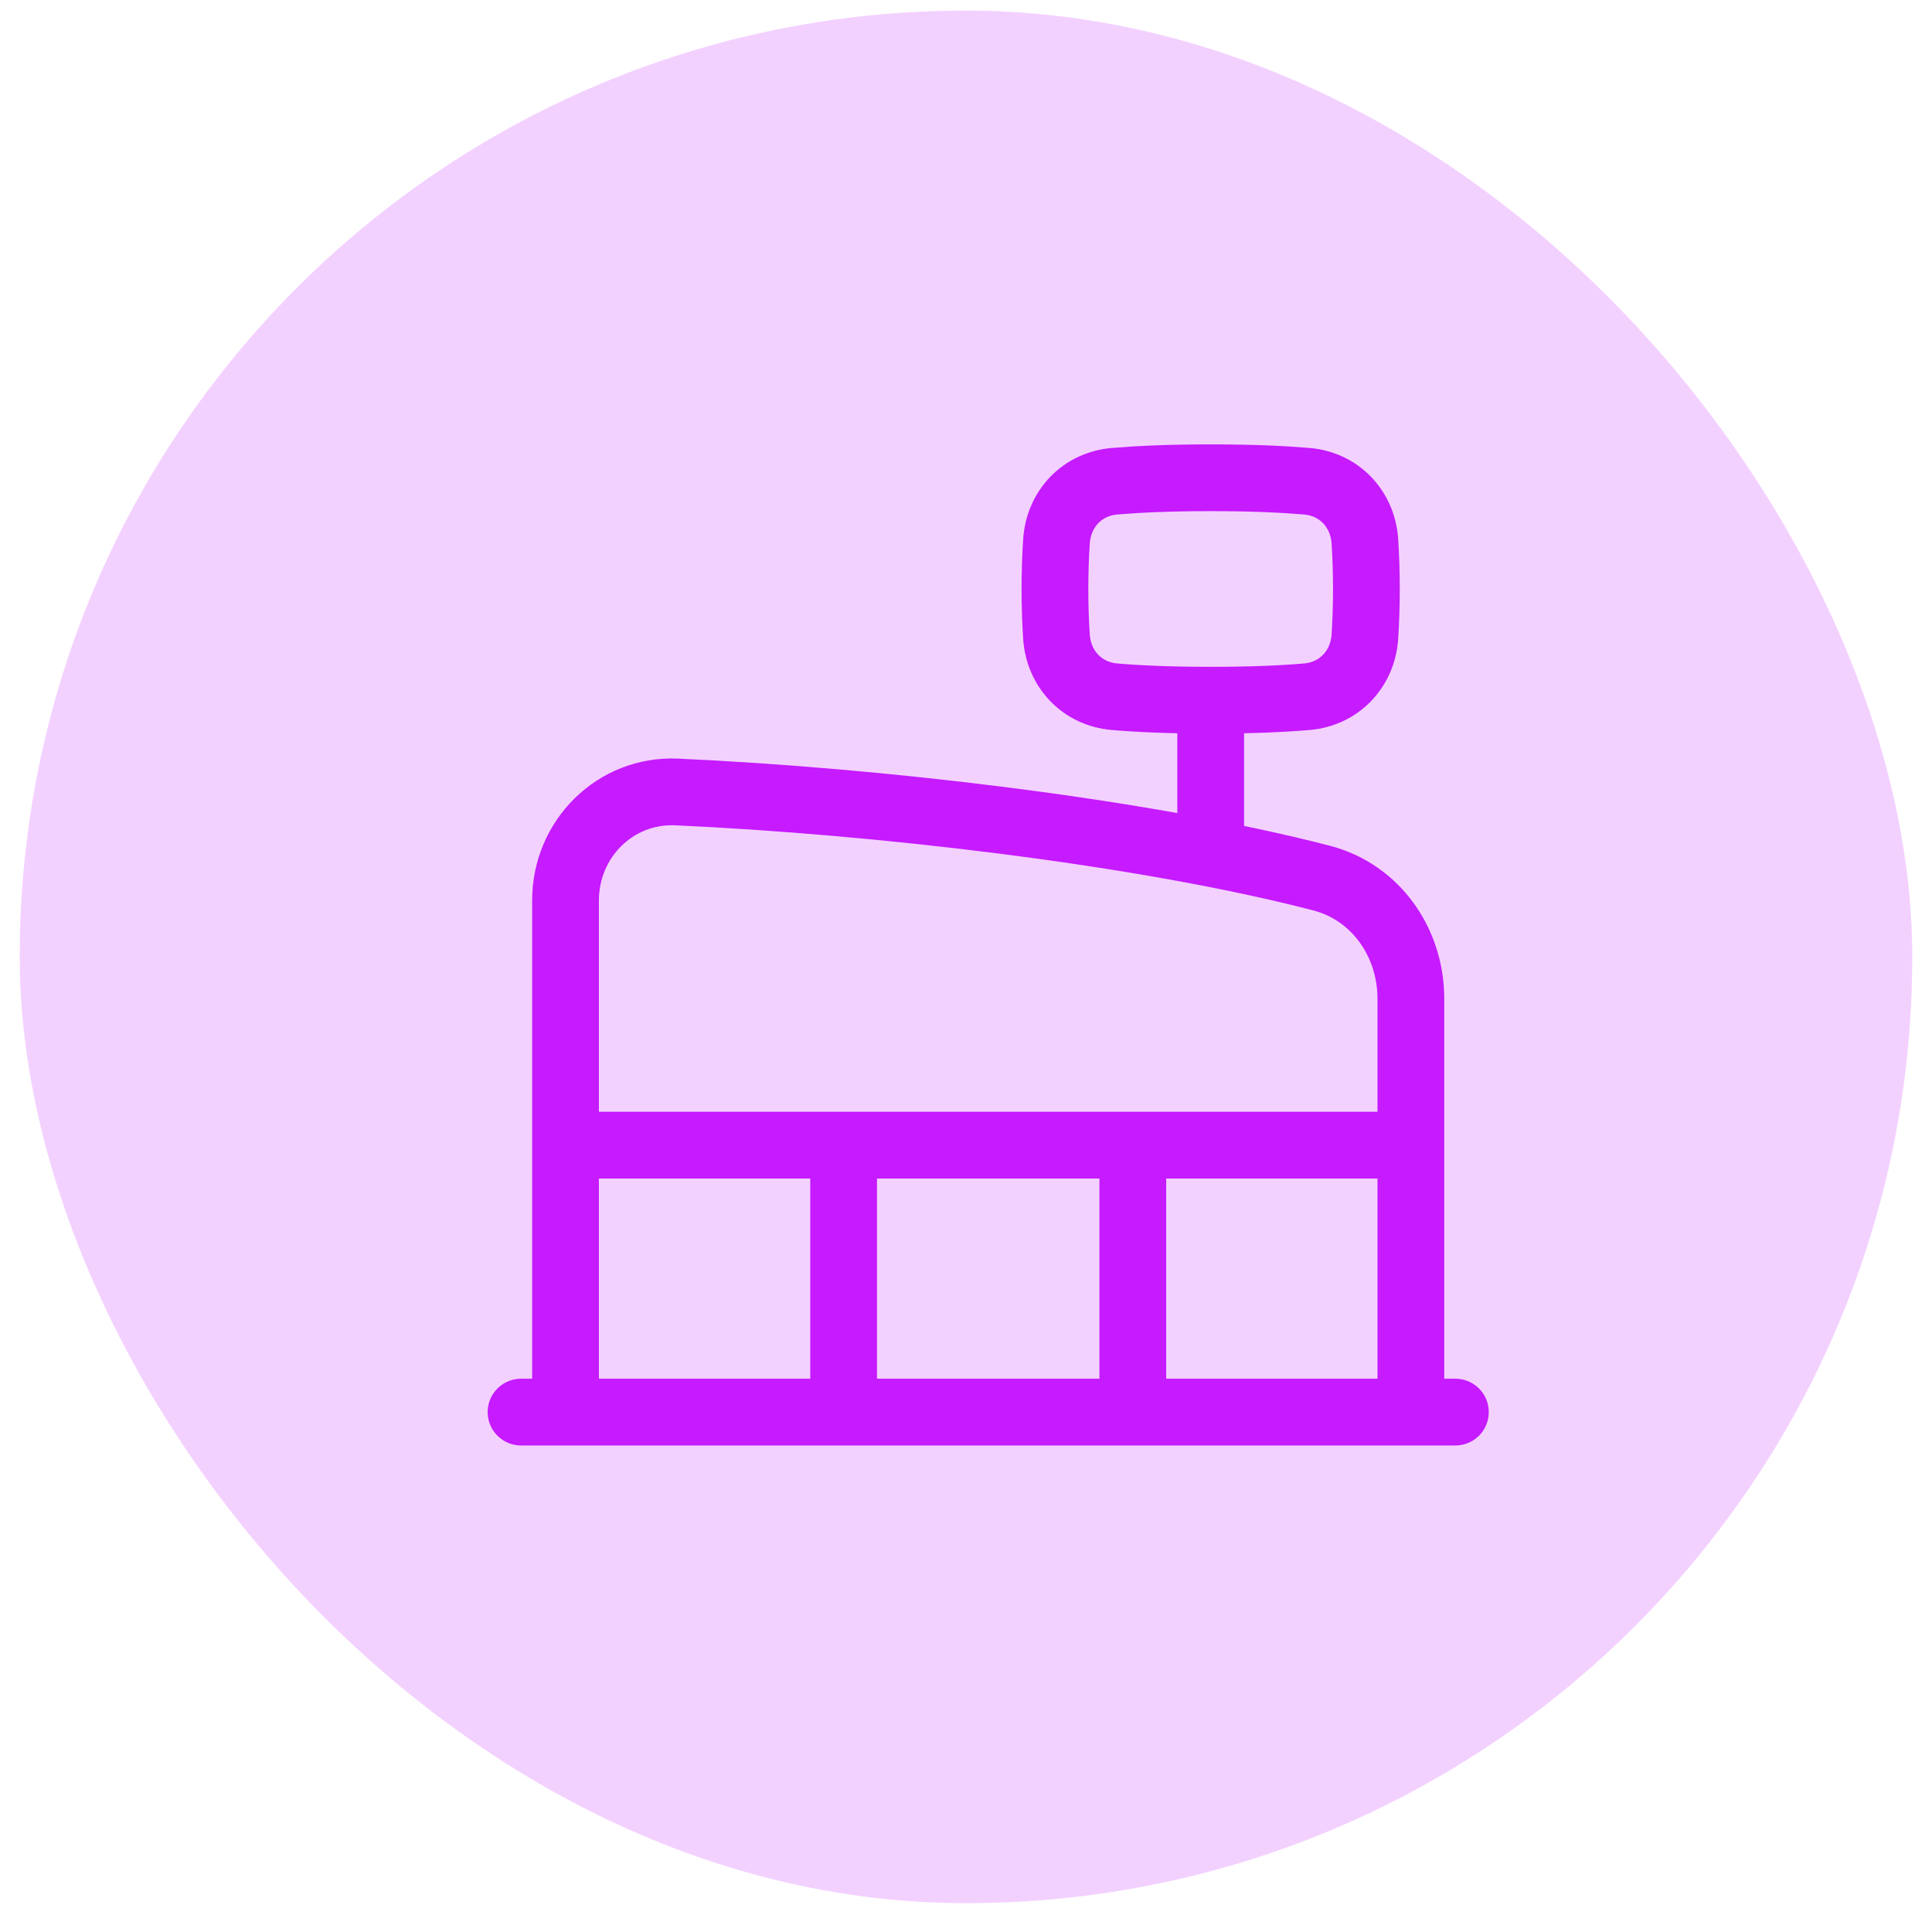
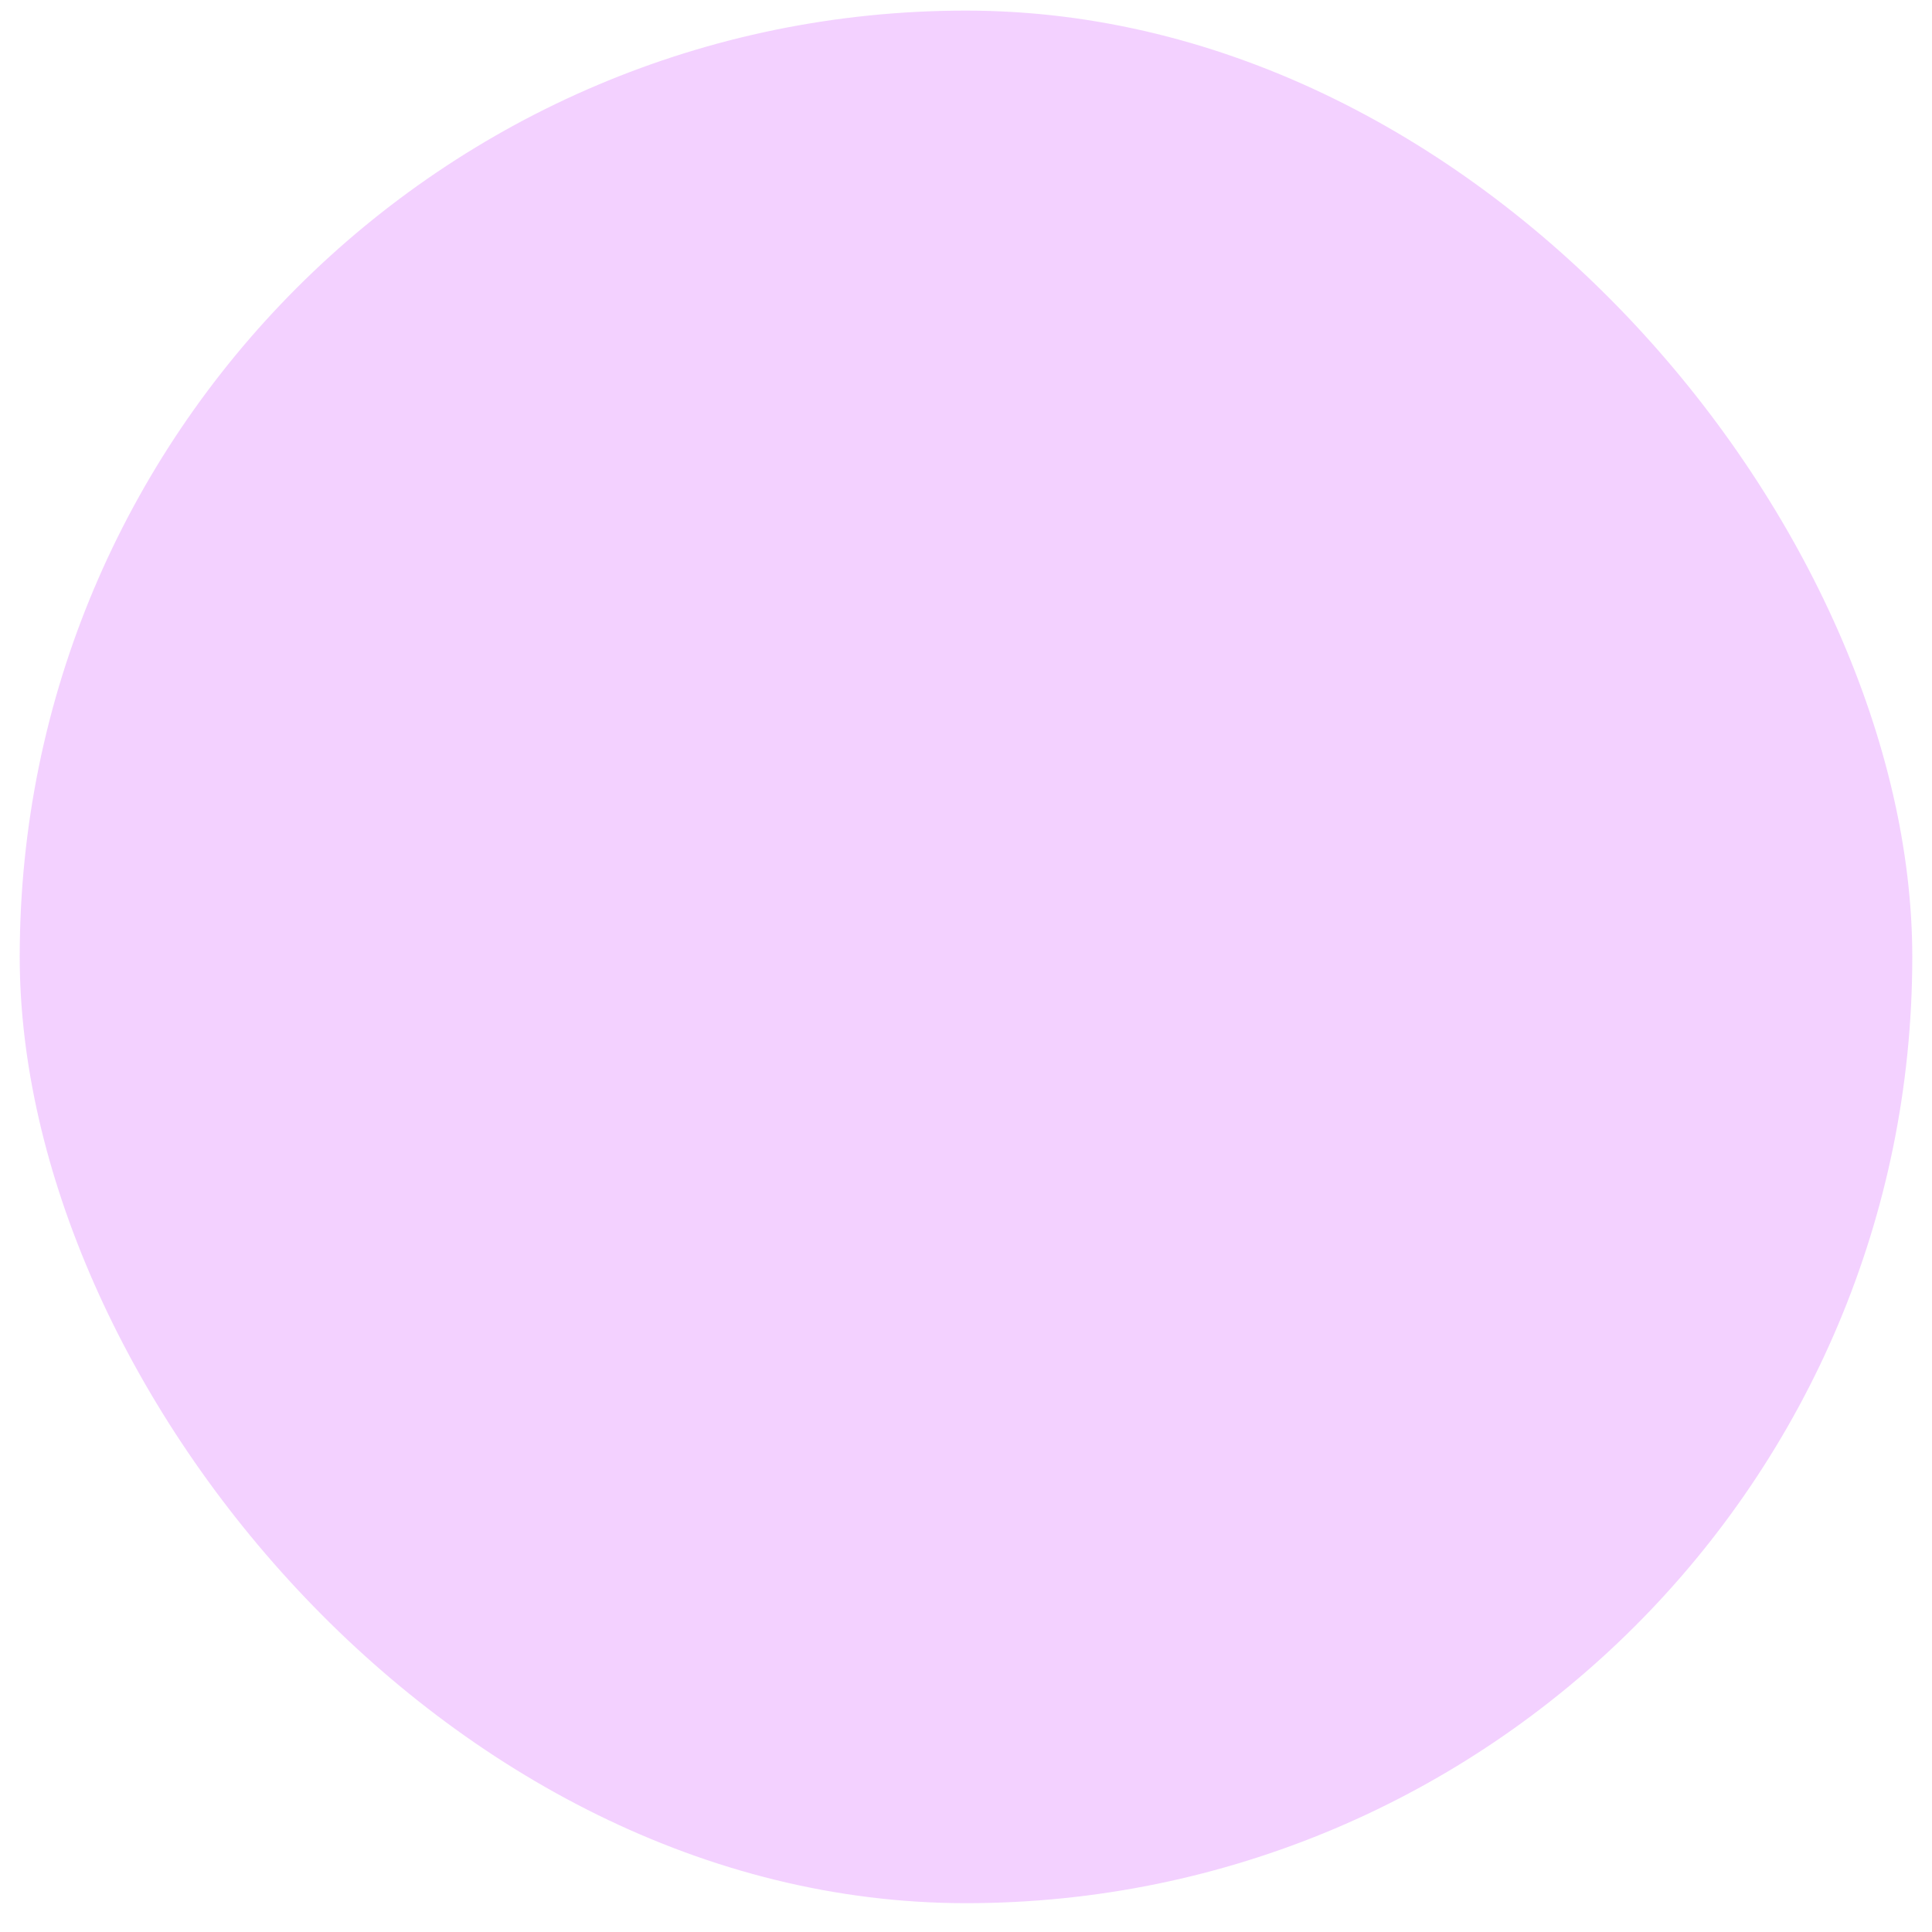
<svg xmlns="http://www.w3.org/2000/svg" width="49" height="49" viewBox="0 0 49 49" fill="none">
  <rect x="0.5" y="0.269" width="48" height="48" rx="24" fill="#C61AFF" fill-opacity="0.2" />
-   <path d="M14.343 29.043H35.783M13.215 35.814H36.912M21.396 29.043V35.814M28.731 29.043V35.814M30.706 17.759V21.427M30.706 17.759C29.638 17.759 28.845 17.72 28.269 17.671C27.445 17.601 26.849 16.97 26.794 16.145C26.772 15.8 26.756 15.394 26.756 14.938C26.756 14.535 26.768 14.133 26.794 13.731C26.849 12.906 27.445 12.275 28.269 12.205C28.845 12.156 29.638 12.117 30.706 12.117C31.773 12.117 32.566 12.156 33.142 12.205C33.965 12.275 34.562 12.906 34.617 13.731C34.639 14.076 34.655 14.482 34.655 14.938C34.655 15.394 34.639 15.8 34.617 16.145C34.562 16.97 33.965 17.601 33.142 17.671C32.566 17.72 31.773 17.759 30.706 17.759ZM35.783 35.814H14.343V22.836C14.343 21.278 15.605 20.016 17.162 20.086C22.157 20.312 28.912 21.076 33.517 22.27C34.895 22.627 35.783 23.906 35.783 25.329V35.814Z" stroke="#C61AFF" stroke-width="1.693" stroke-linecap="round" stroke-linejoin="round" />
</svg>